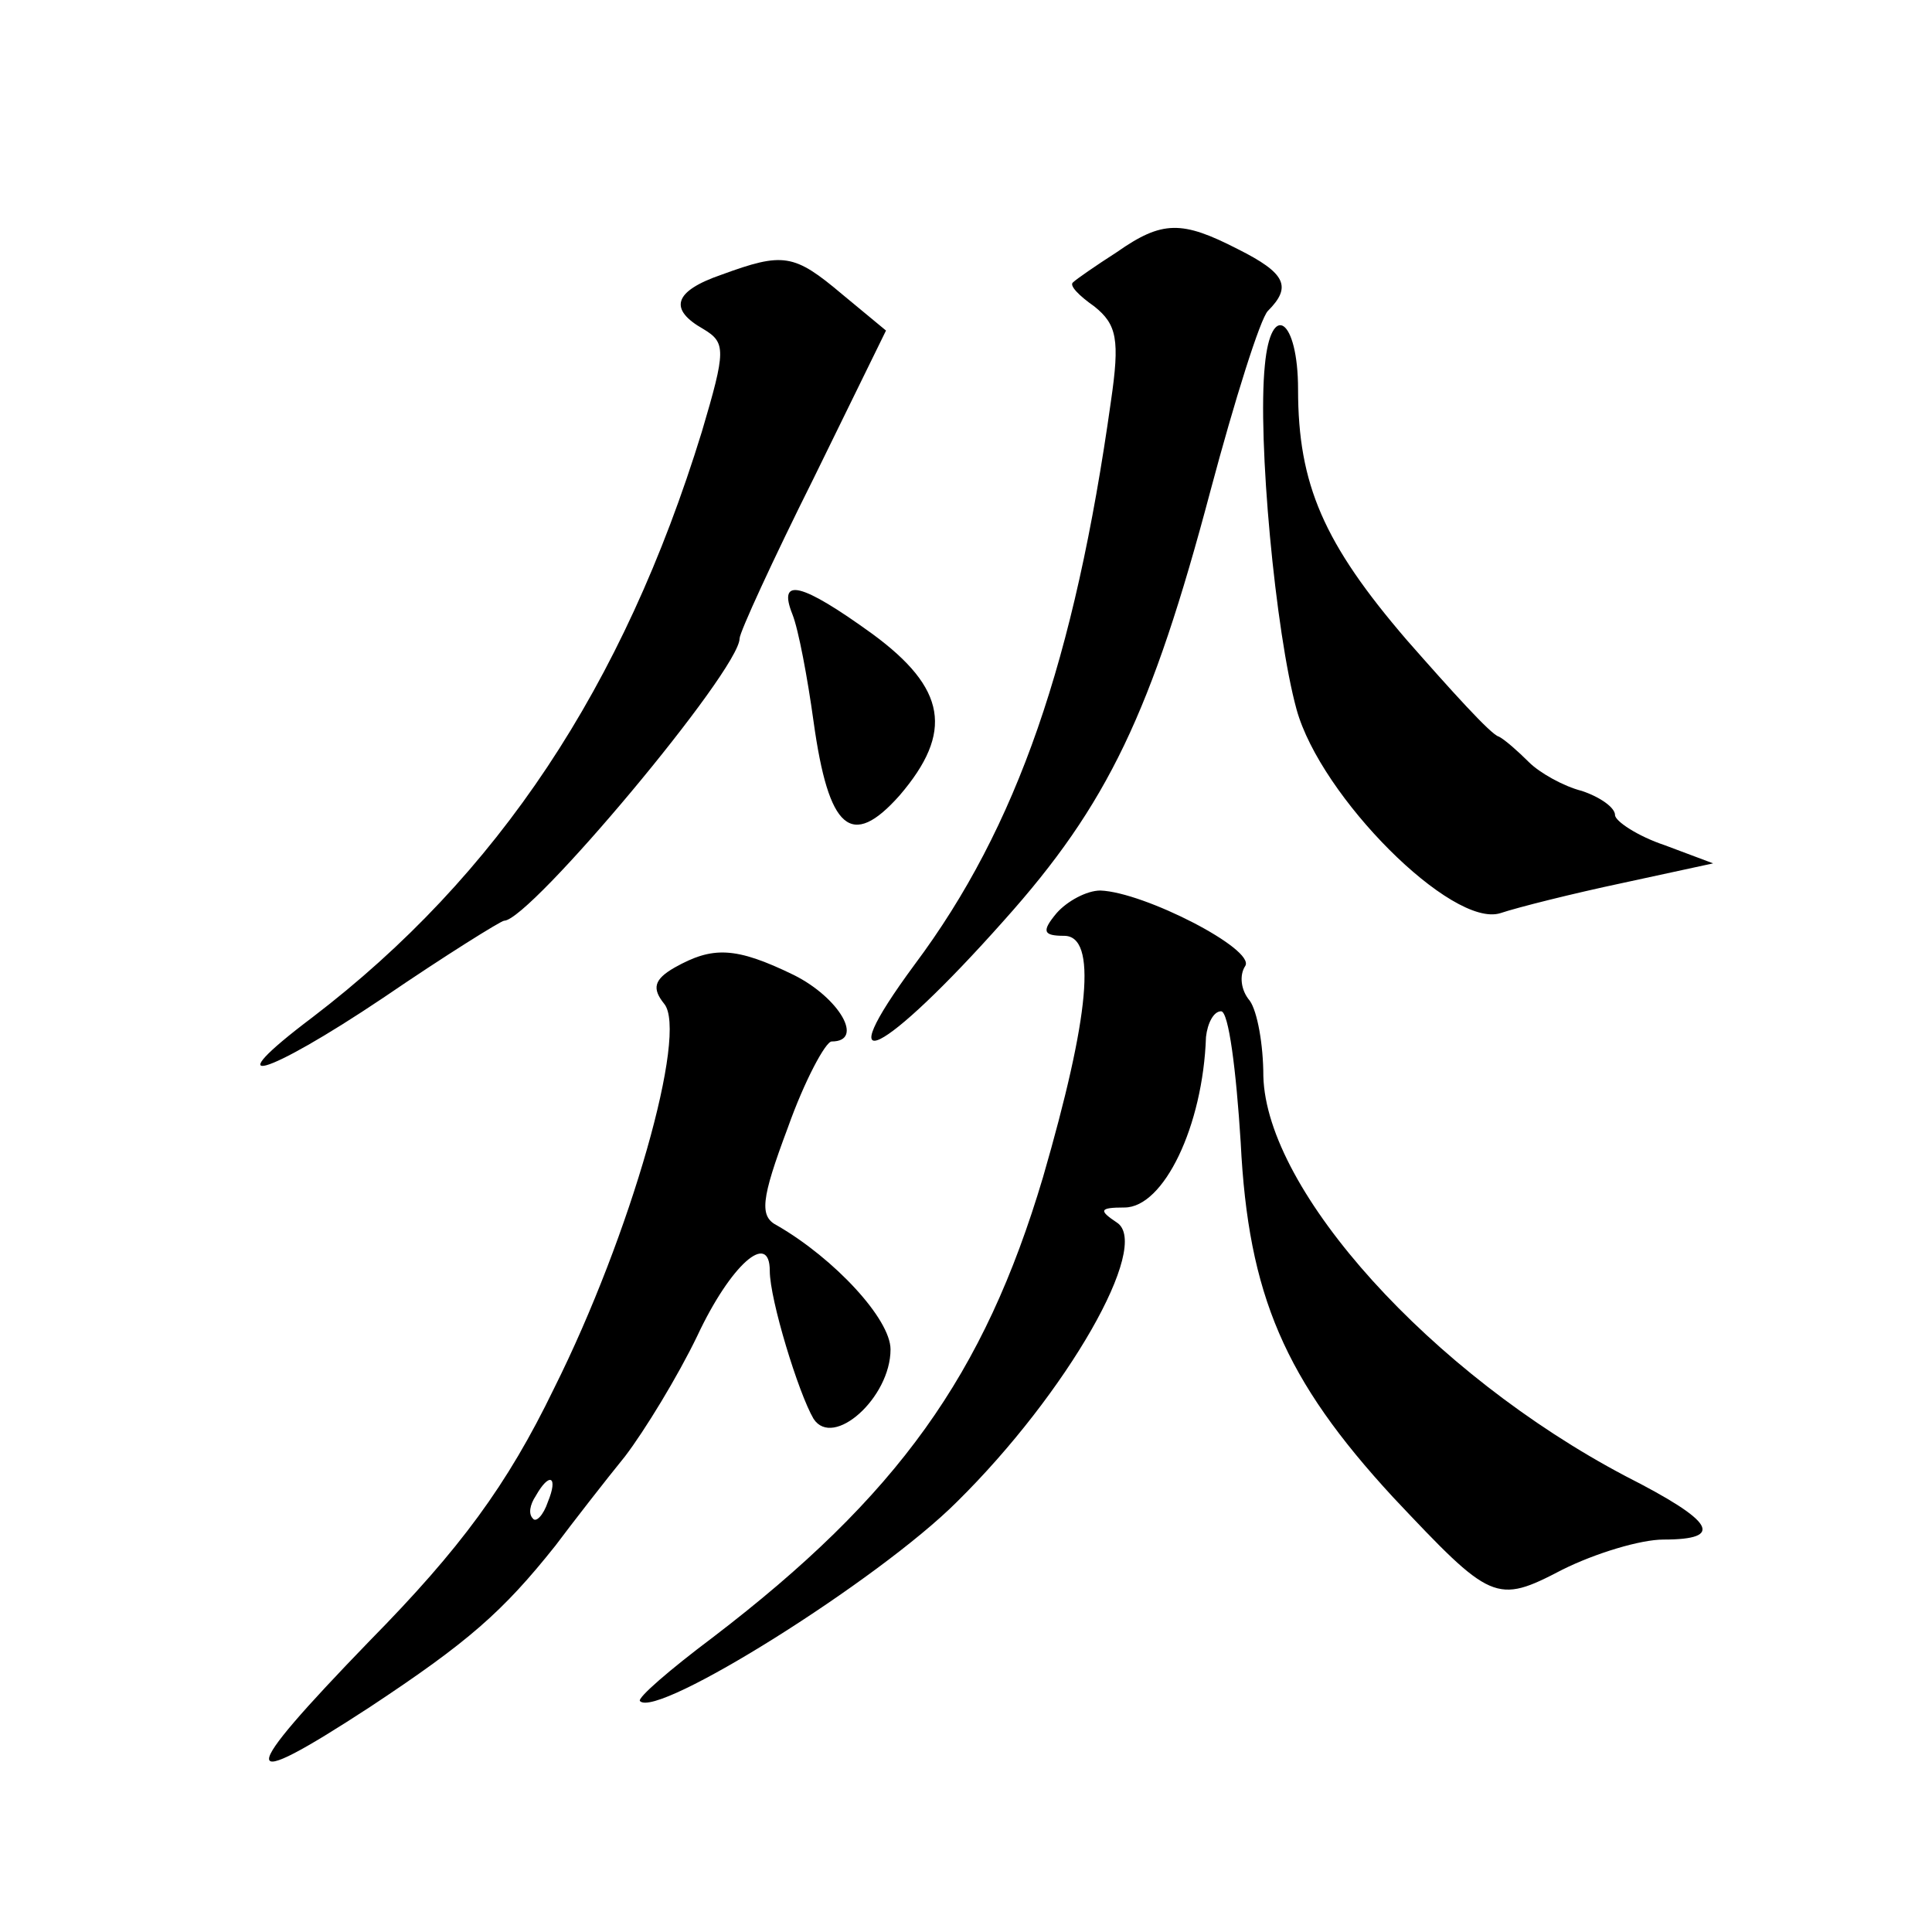
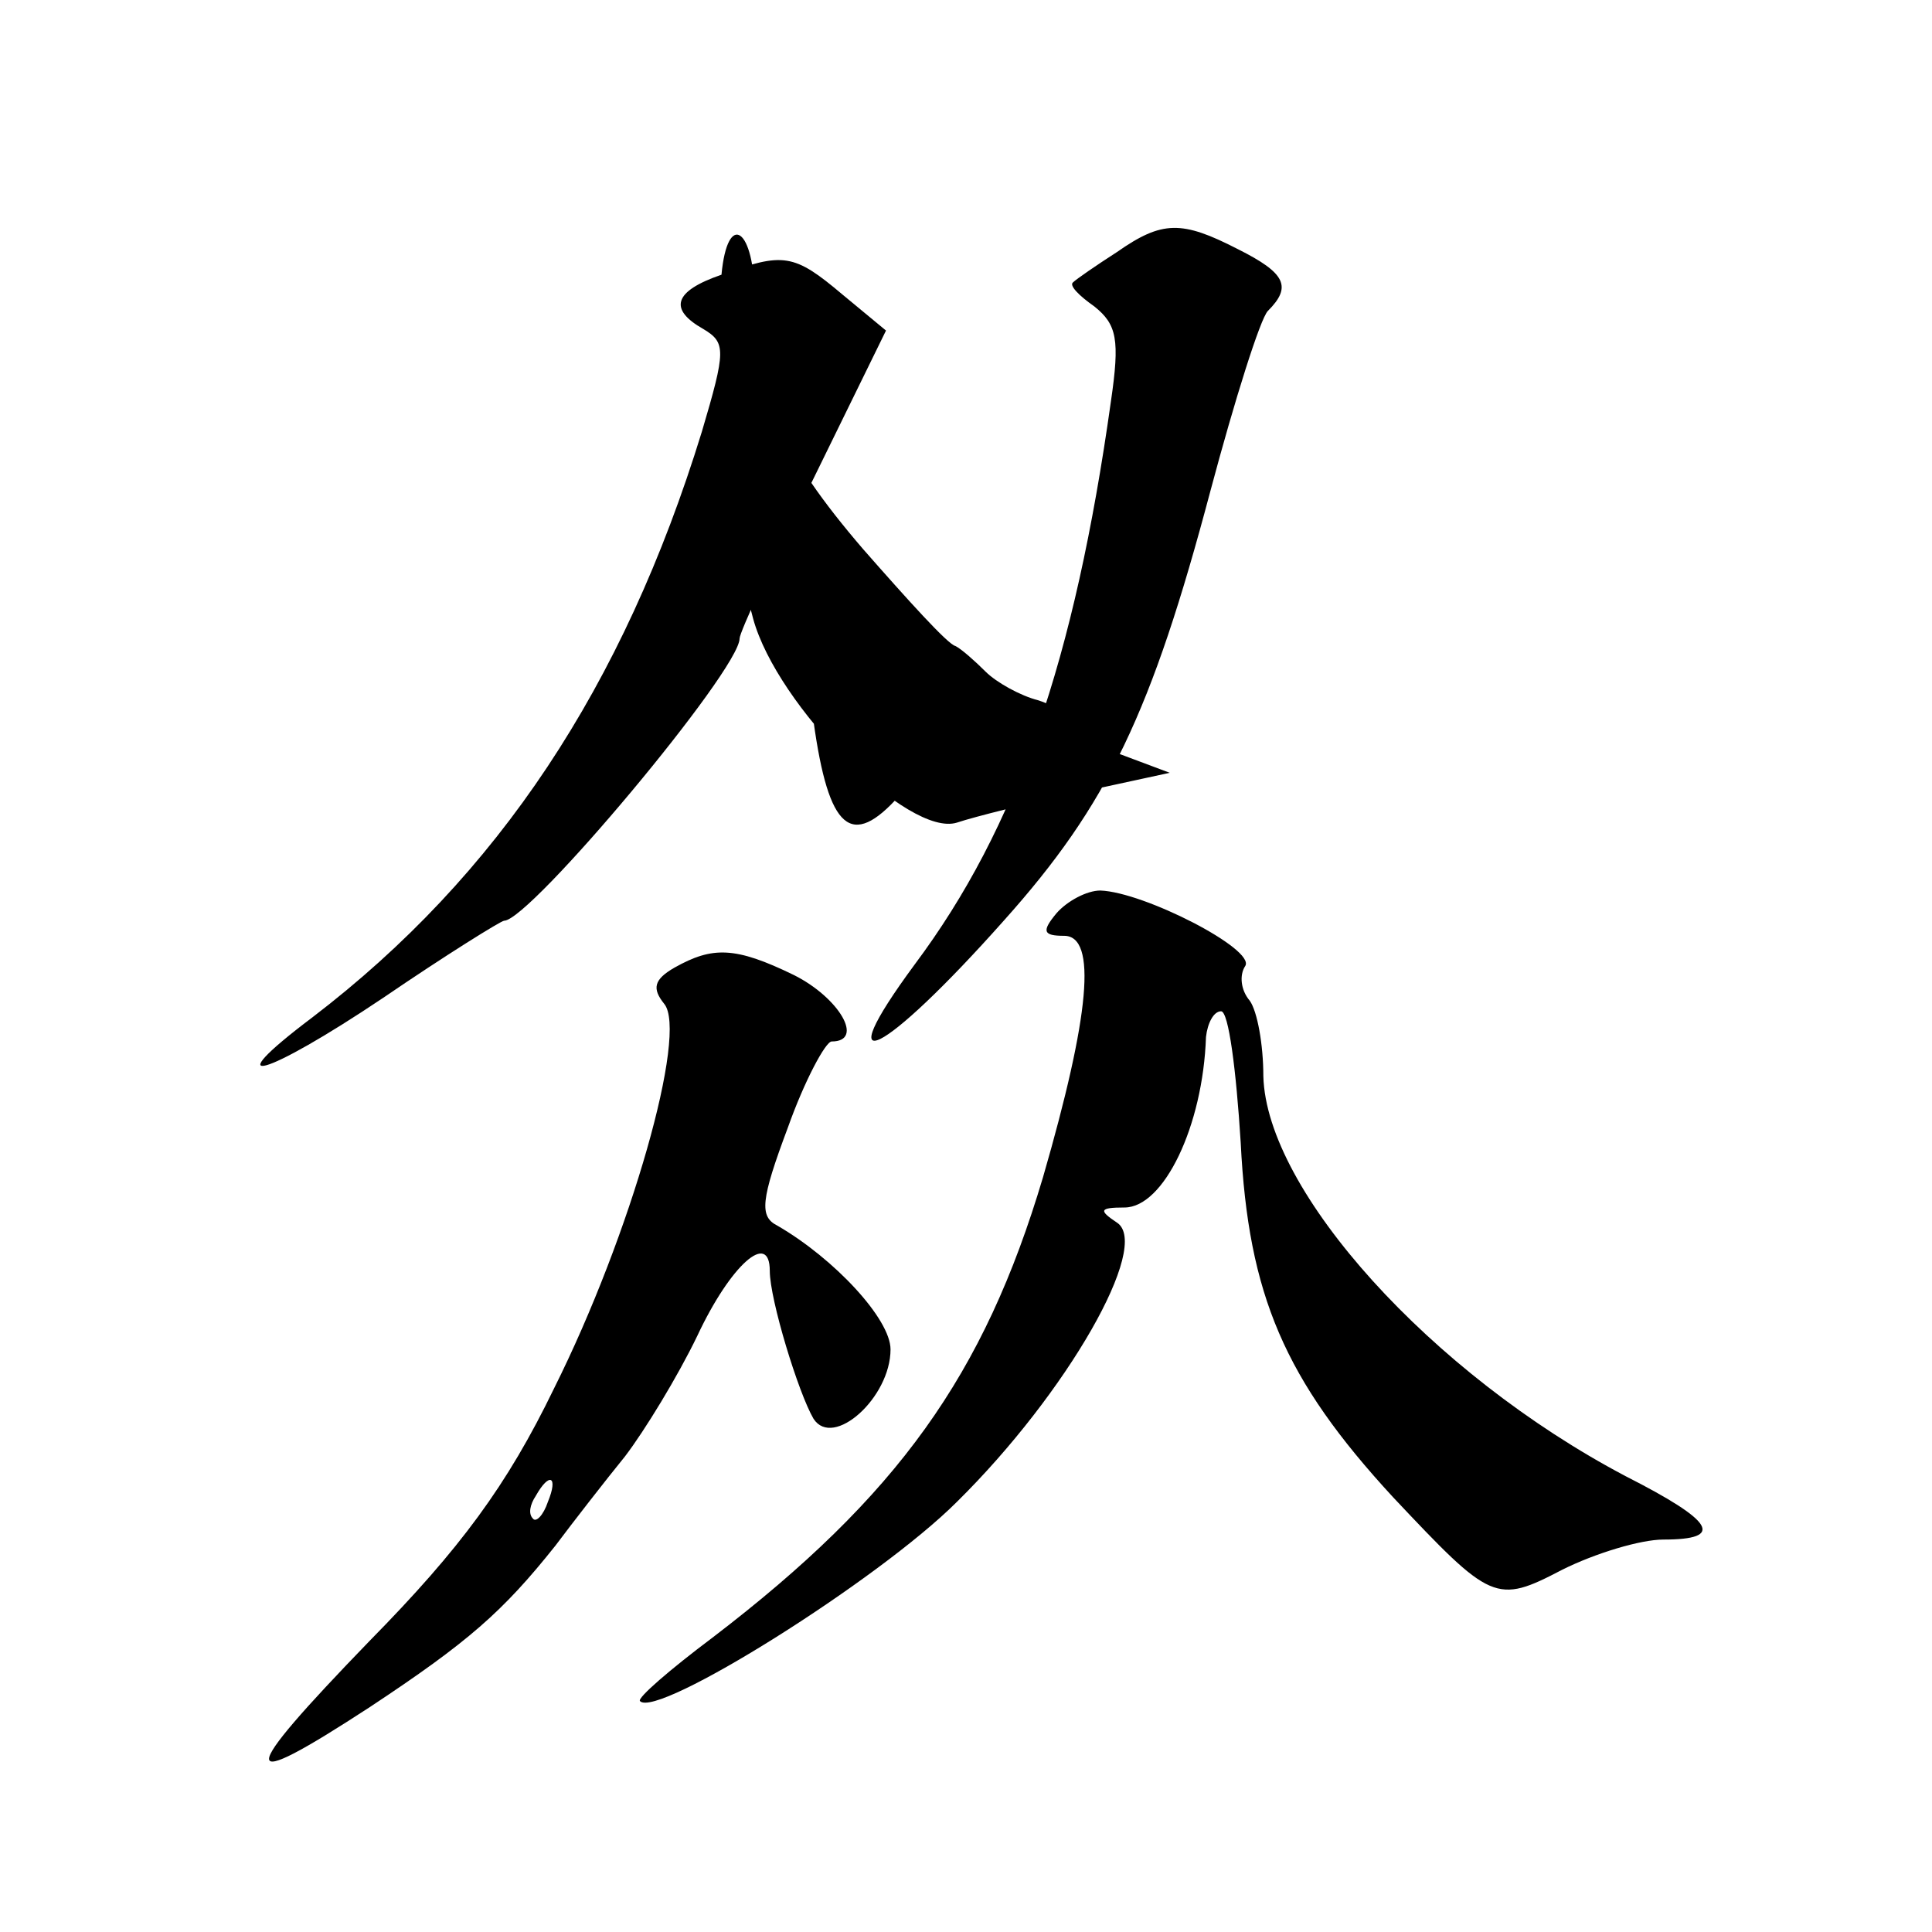
<svg xmlns="http://www.w3.org/2000/svg" version="1.0" width="128pt" height="128pt" viewBox="0 0 128 128" preserveAspectRatio="xMidYMid meet">
  <g transform="translate(0,128) scale(0.1,-0.1)" fill="#0" stroke="none">
-     <path d="M740 1113 c-14 -9 -27 -18 -29 -20 -3 -2 4 -9 14 -16 15 -12 17 -22 11 -63 -24 -171 -62 -282 -130 -373 -59 -80 -21 -61 59 29 69 77 98 138 137 285 16 60 33 114 38 119 16 16 12 25 -20 41 -37 19 -50 19 -80 -2z M478 1098 c-32 -11 -35 -23 -12 -36 15 -9 15 -14 -1 -68 -52 -169 -135 -294 -258 -388 -65 -49 -32 -40 47 13 41 28 78 51 80 51 17 0 156 166 156 187 0 4 22 52 49 106 l48 98 -29 24 c-32 27 -39 28 -80 13z M838 1038 c-5 -49 7 -177 21 -228 16 -58 103 -145 135 -135 12 4 48 13 81 20 l60 13 -32 12 c-18 6 -33 16 -33 20 0 5 -10 12 -22 16 -12 3 -28 12 -35 19 -7 7 -16 15 -20 17 -5 1 -32 31 -61 64 -55 64 -72 103 -72 166 0 47 -18 59 -22 16z M525 873 c4 -10 10 -42 14 -71 10 -72 25 -85 57 -49 36 42 31 71 -18 107 -47 34 -63 38 -53 13z M700 675 c-10 -12 -9 -15 5 -15 22 0 17 -53 -14 -160 -39 -131 -96 -211 -219 -305 -28 -21 -50 -40 -48 -42 11 -12 158 80 210 132 73 72 129 170 106 185 -12 8 -12 10 5 10 26 0 52 54 54 113 1 9 5 17 10 17 5 0 10 -39 13 -87 5 -101 29 -157 101 -235 65 -69 68 -71 112 -48 22 11 52 20 67 20 41 0 34 12 -25 42 -129 68 -238 189 -240 265 0 21 -4 43 -9 50 -6 7 -7 17 -3 23 7 11 -67 49 -96 50 -9 0 -22 -7 -29 -15z M447 639 c-14 -8 -15 -14 -7 -24 16 -19 -22 -153 -73 -255 -31 -64 -62 -106 -122 -167 -89 -92 -89 -102 0 -44 65 43 88 63 123 107 12 16 33 43 46 59 13 17 35 53 48 80 22 47 48 70 48 43 0 -19 19 -81 29 -98 13 -20 51 14 51 46 0 20 -37 60 -75 82 -12 6 -11 17 7 65 11 31 25 57 29 57 22 0 5 29 -25 44 -39 19 -54 19 -79 5z m-84 -354 c-3 -9 -8 -14 -10 -11 -3 3 -2 9 2 15 9 16 15 13 8 -4z" />
+     <path d="M740 1113 c-14 -9 -27 -18 -29 -20 -3 -2 4 -9 14 -16 15 -12 17 -22 11 -63 -24 -171 -62 -282 -130 -373 -59 -80 -21 -61 59 29 69 77 98 138 137 285 16 60 33 114 38 119 16 16 12 25 -20 41 -37 19 -50 19 -80 -2z M478 1098 c-32 -11 -35 -23 -12 -36 15 -9 15 -14 -1 -68 -52 -169 -135 -294 -258 -388 -65 -49 -32 -40 47 13 41 28 78 51 80 51 17 0 156 166 156 187 0 4 22 52 49 106 l48 98 -29 24 c-32 27 -39 28 -80 13z c-5 -49 7 -177 21 -228 16 -58 103 -145 135 -135 12 4 48 13 81 20 l60 13 -32 12 c-18 6 -33 16 -33 20 0 5 -10 12 -22 16 -12 3 -28 12 -35 19 -7 7 -16 15 -20 17 -5 1 -32 31 -61 64 -55 64 -72 103 -72 166 0 47 -18 59 -22 16z M525 873 c4 -10 10 -42 14 -71 10 -72 25 -85 57 -49 36 42 31 71 -18 107 -47 34 -63 38 -53 13z M700 675 c-10 -12 -9 -15 5 -15 22 0 17 -53 -14 -160 -39 -131 -96 -211 -219 -305 -28 -21 -50 -40 -48 -42 11 -12 158 80 210 132 73 72 129 170 106 185 -12 8 -12 10 5 10 26 0 52 54 54 113 1 9 5 17 10 17 5 0 10 -39 13 -87 5 -101 29 -157 101 -235 65 -69 68 -71 112 -48 22 11 52 20 67 20 41 0 34 12 -25 42 -129 68 -238 189 -240 265 0 21 -4 43 -9 50 -6 7 -7 17 -3 23 7 11 -67 49 -96 50 -9 0 -22 -7 -29 -15z M447 639 c-14 -8 -15 -14 -7 -24 16 -19 -22 -153 -73 -255 -31 -64 -62 -106 -122 -167 -89 -92 -89 -102 0 -44 65 43 88 63 123 107 12 16 33 43 46 59 13 17 35 53 48 80 22 47 48 70 48 43 0 -19 19 -81 29 -98 13 -20 51 14 51 46 0 20 -37 60 -75 82 -12 6 -11 17 7 65 11 31 25 57 29 57 22 0 5 29 -25 44 -39 19 -54 19 -79 5z m-84 -354 c-3 -9 -8 -14 -10 -11 -3 3 -2 9 2 15 9 16 15 13 8 -4z" />
  </g>
</svg>